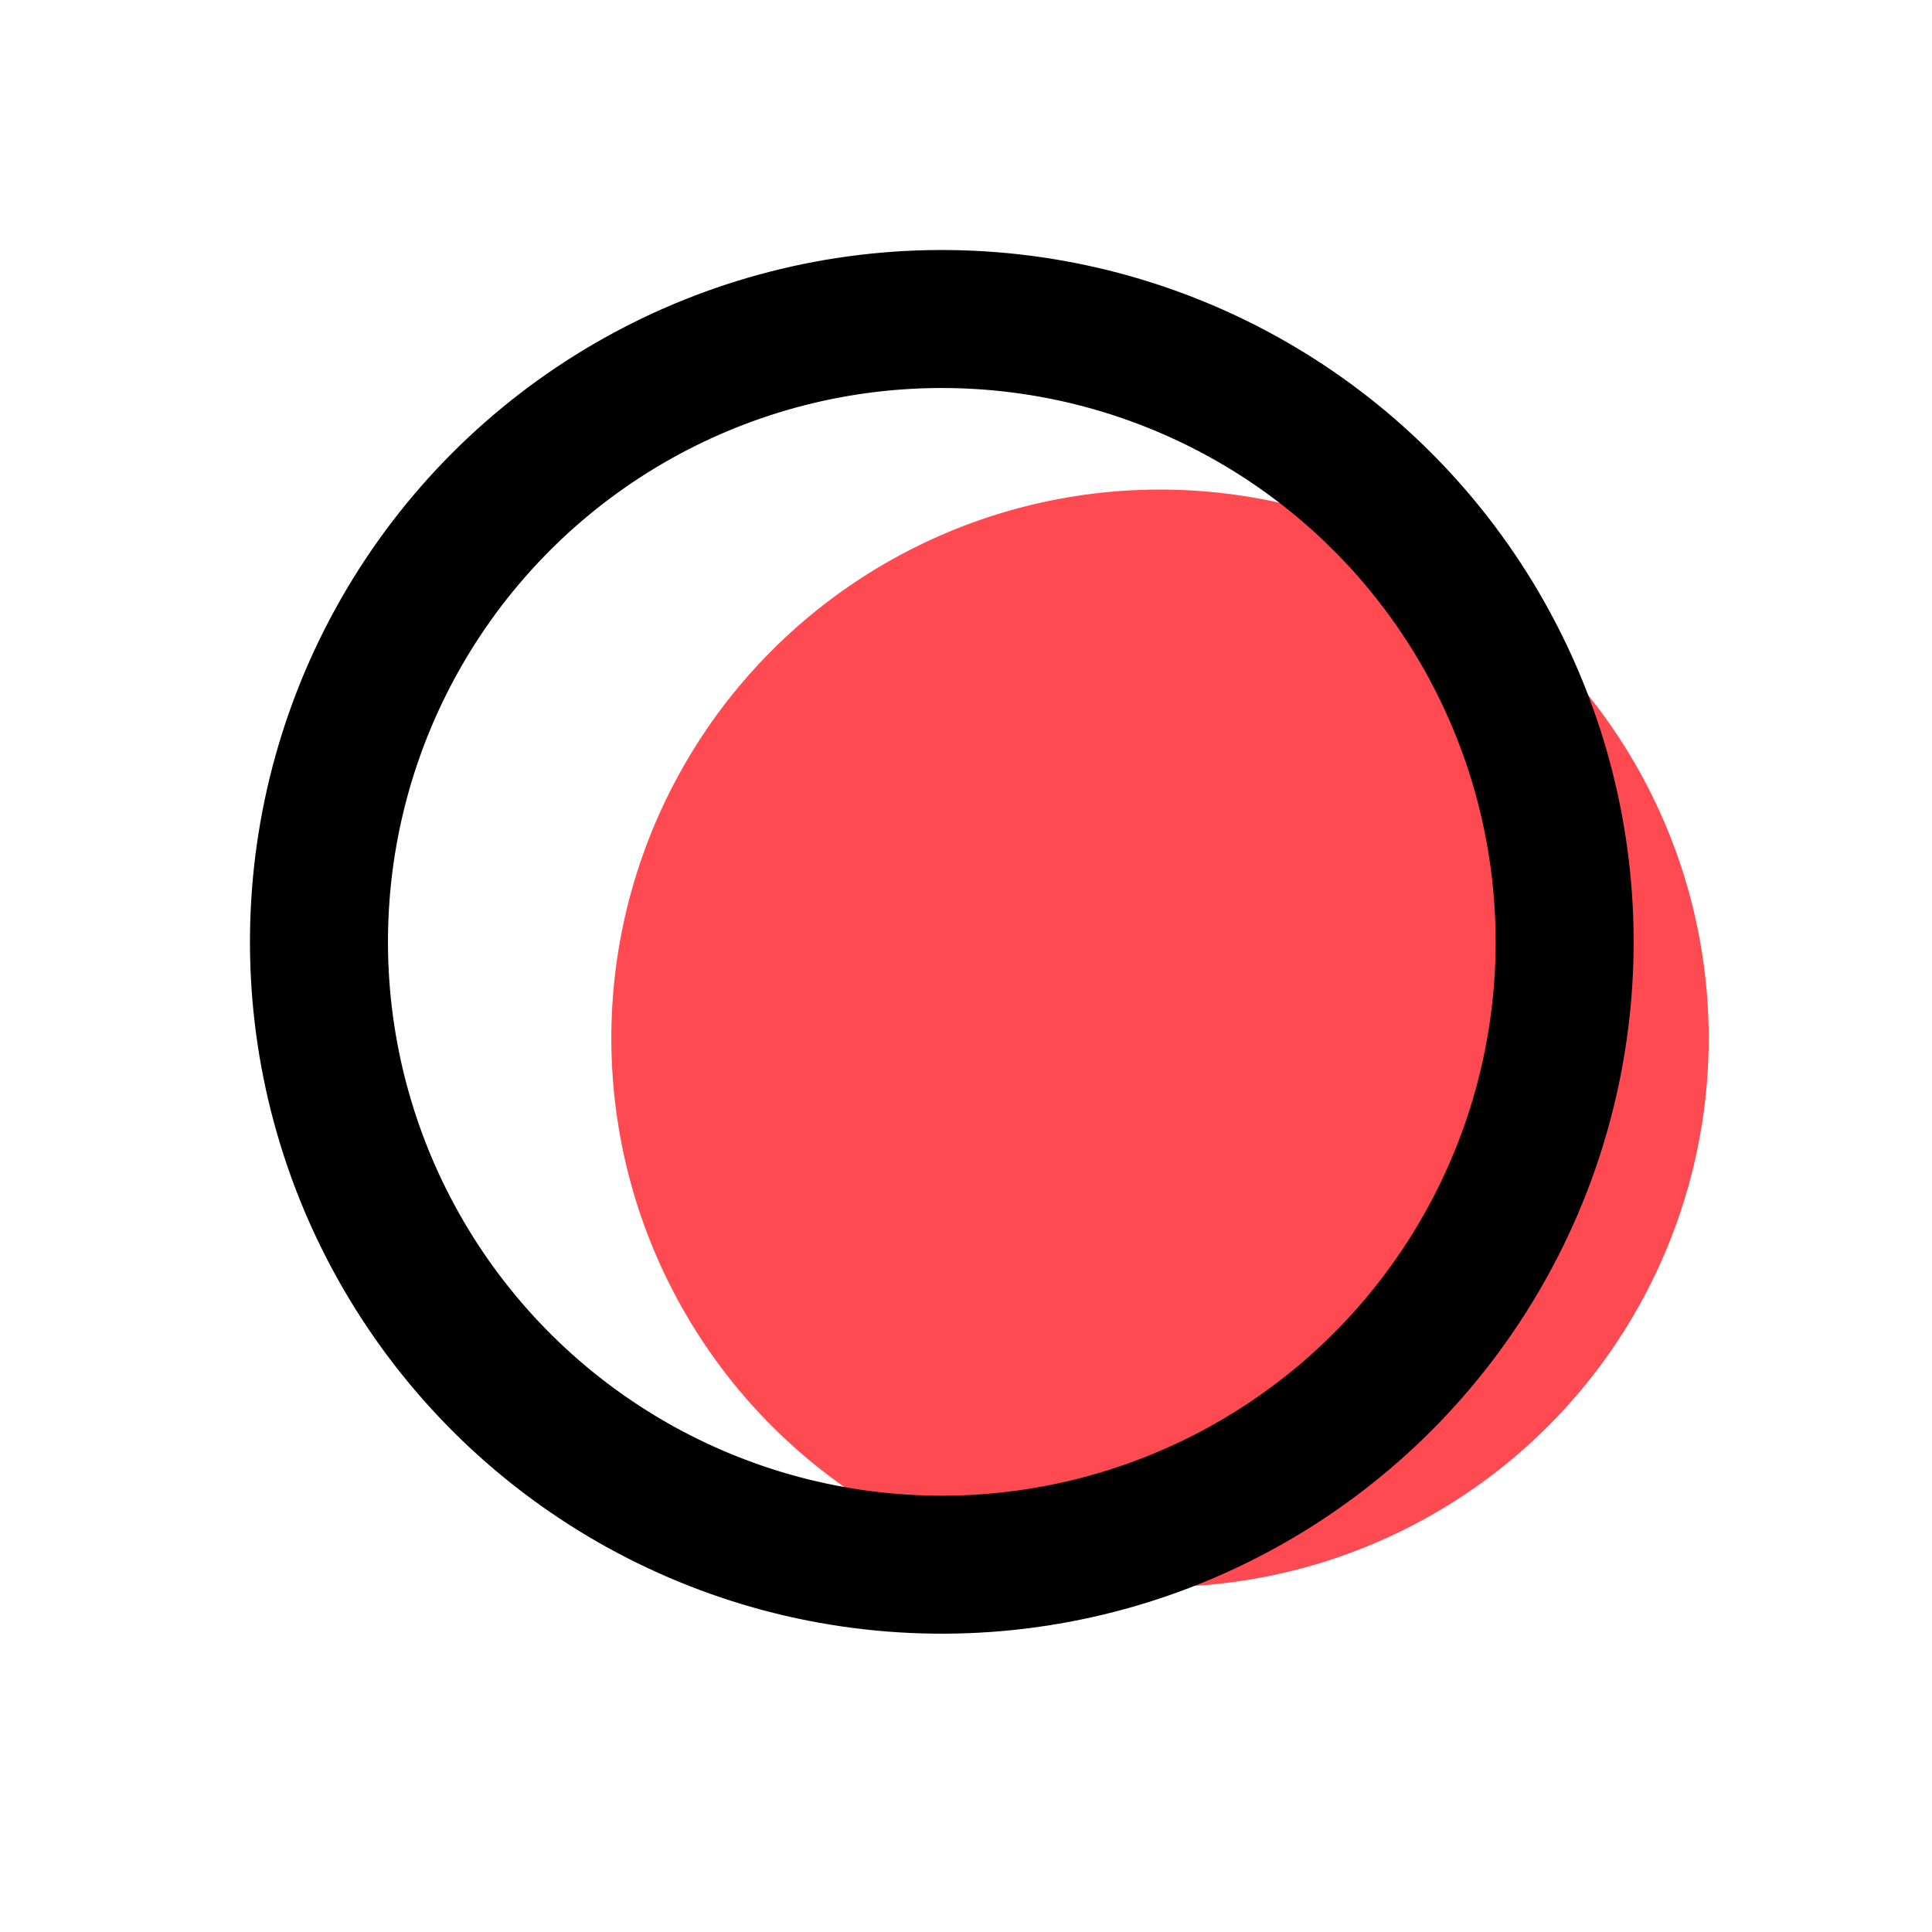
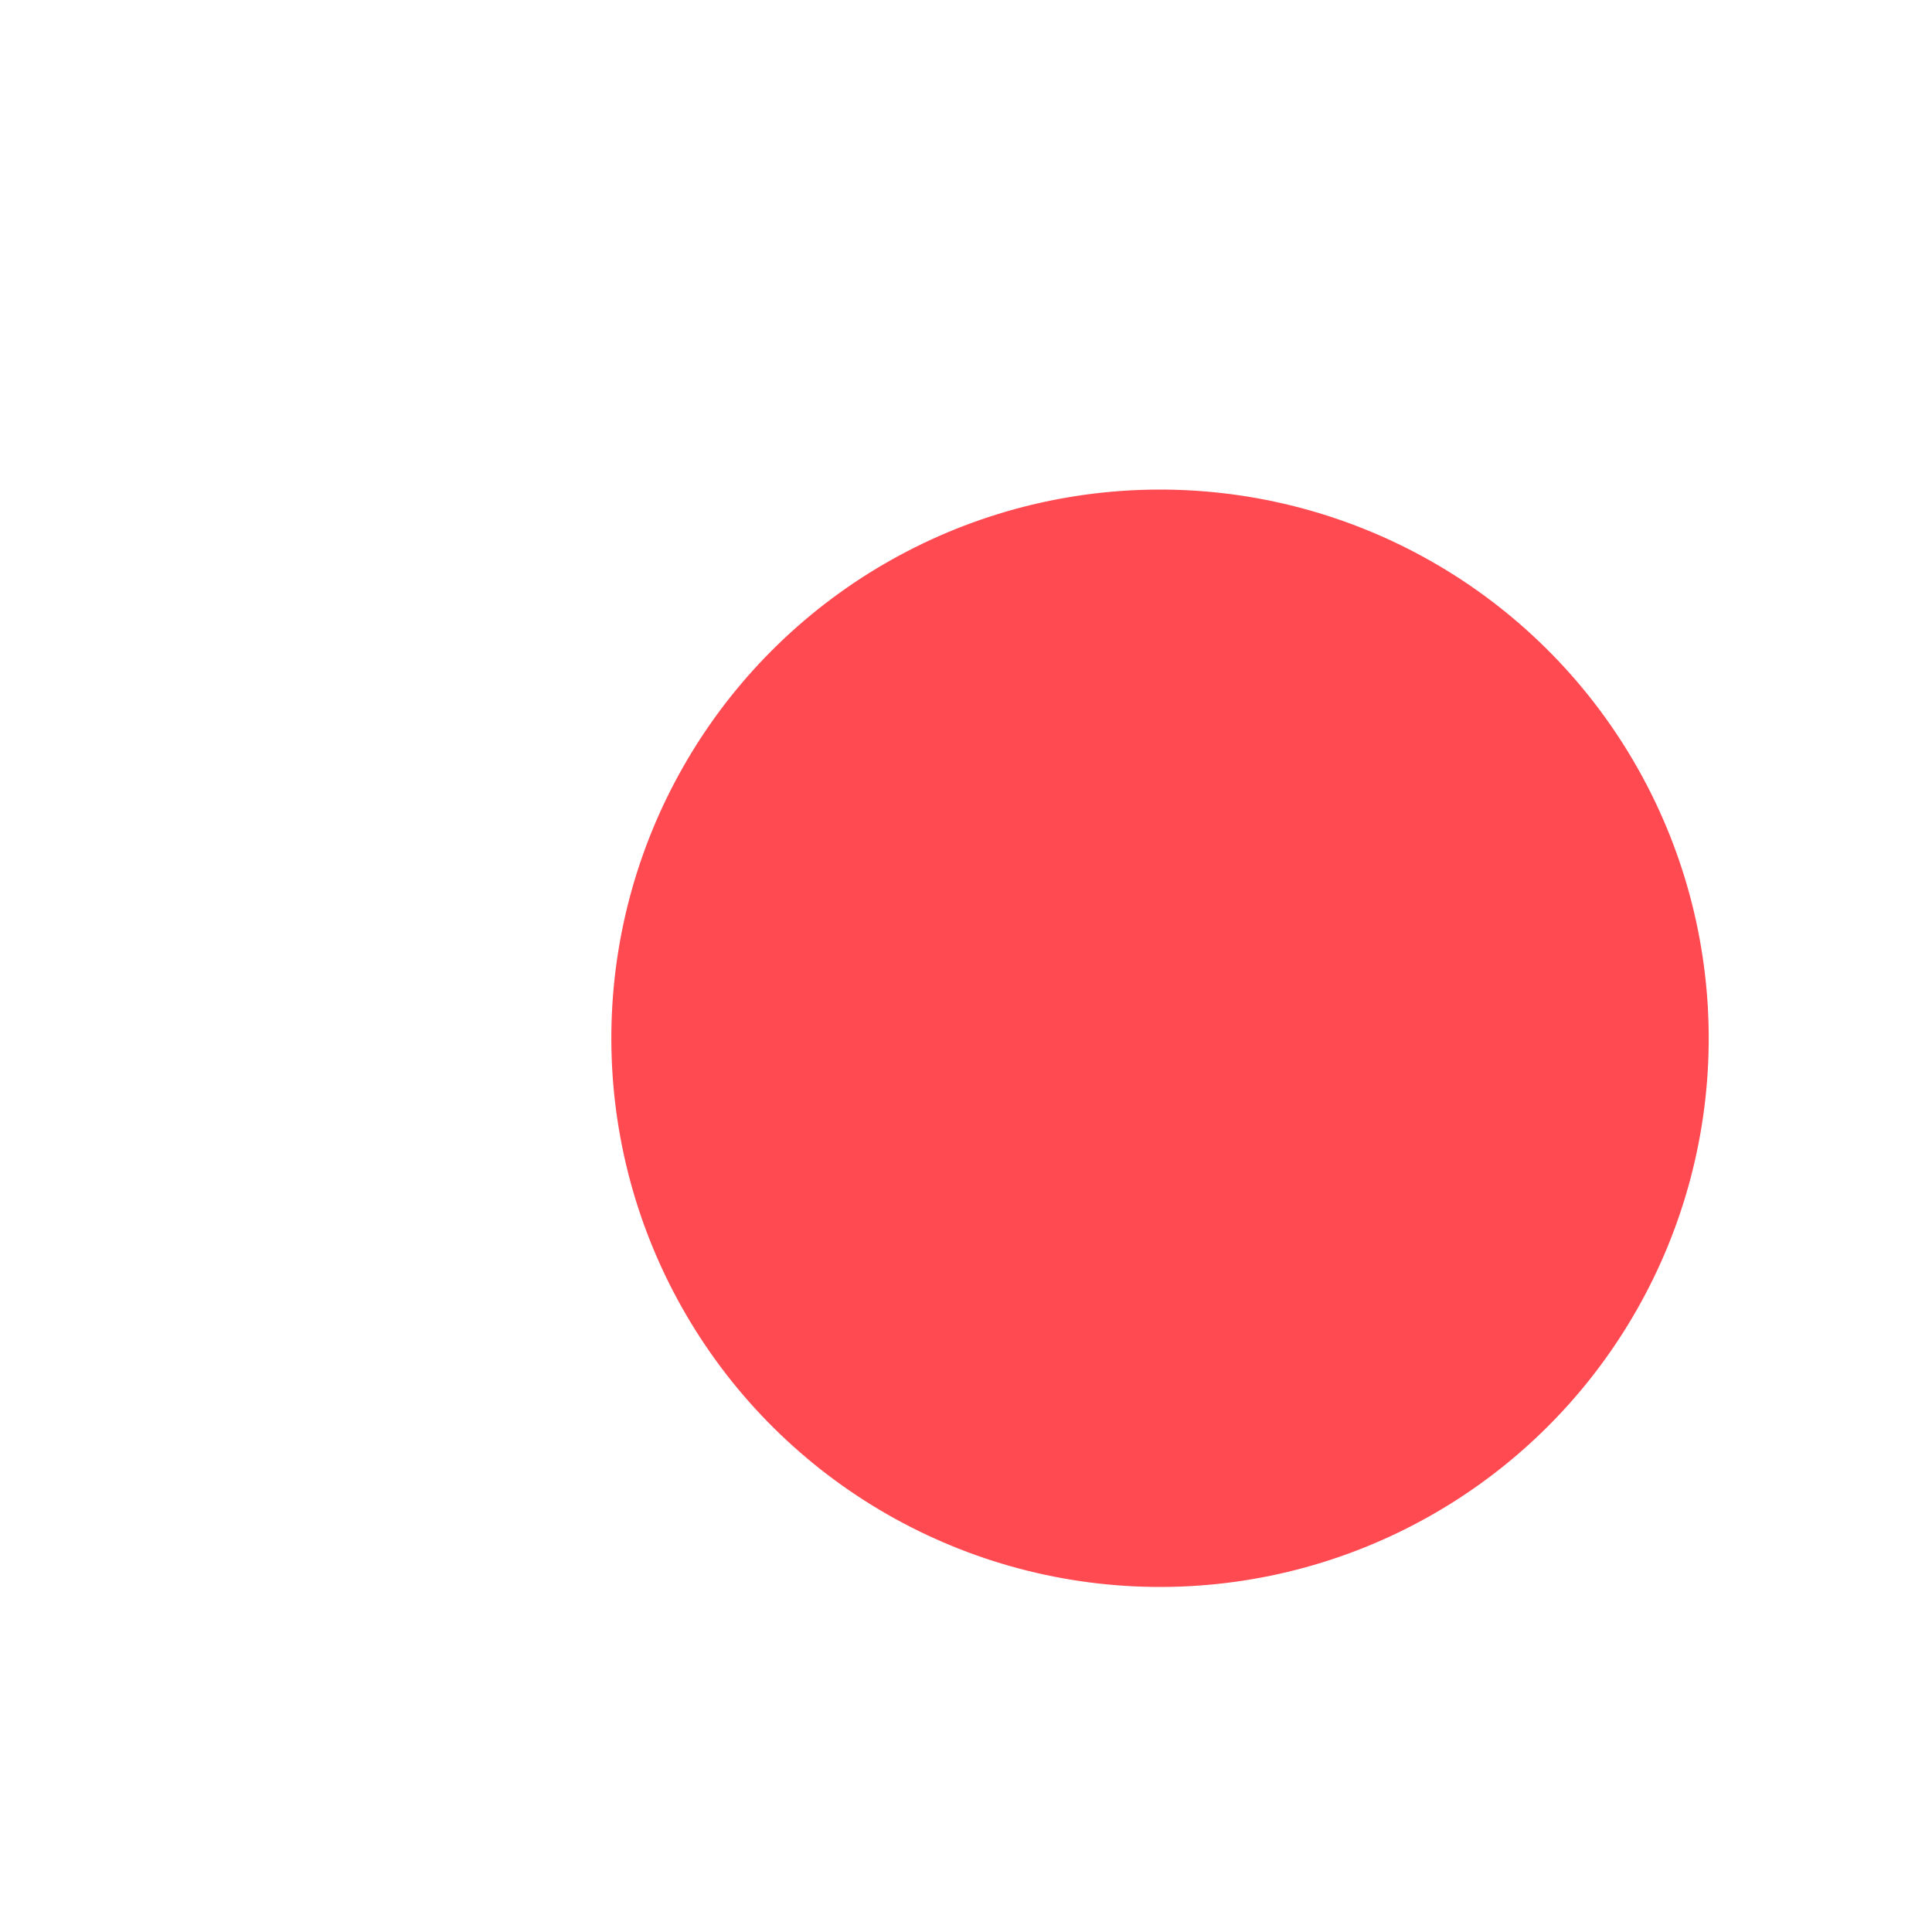
<svg xmlns="http://www.w3.org/2000/svg" width="42" height="42" viewBox="0 0 42 42" fill="none">
  <circle cx="25.218" cy="22.571" r="11.928" transform="rotate(150.713 25.218 22.571)" fill="#FF4A51" />
-   <circle cx="20.474" cy="20.475" r="13.54" transform="rotate(150.713 20.474 20.475)" stroke="black" stroke-width="3" />
</svg>